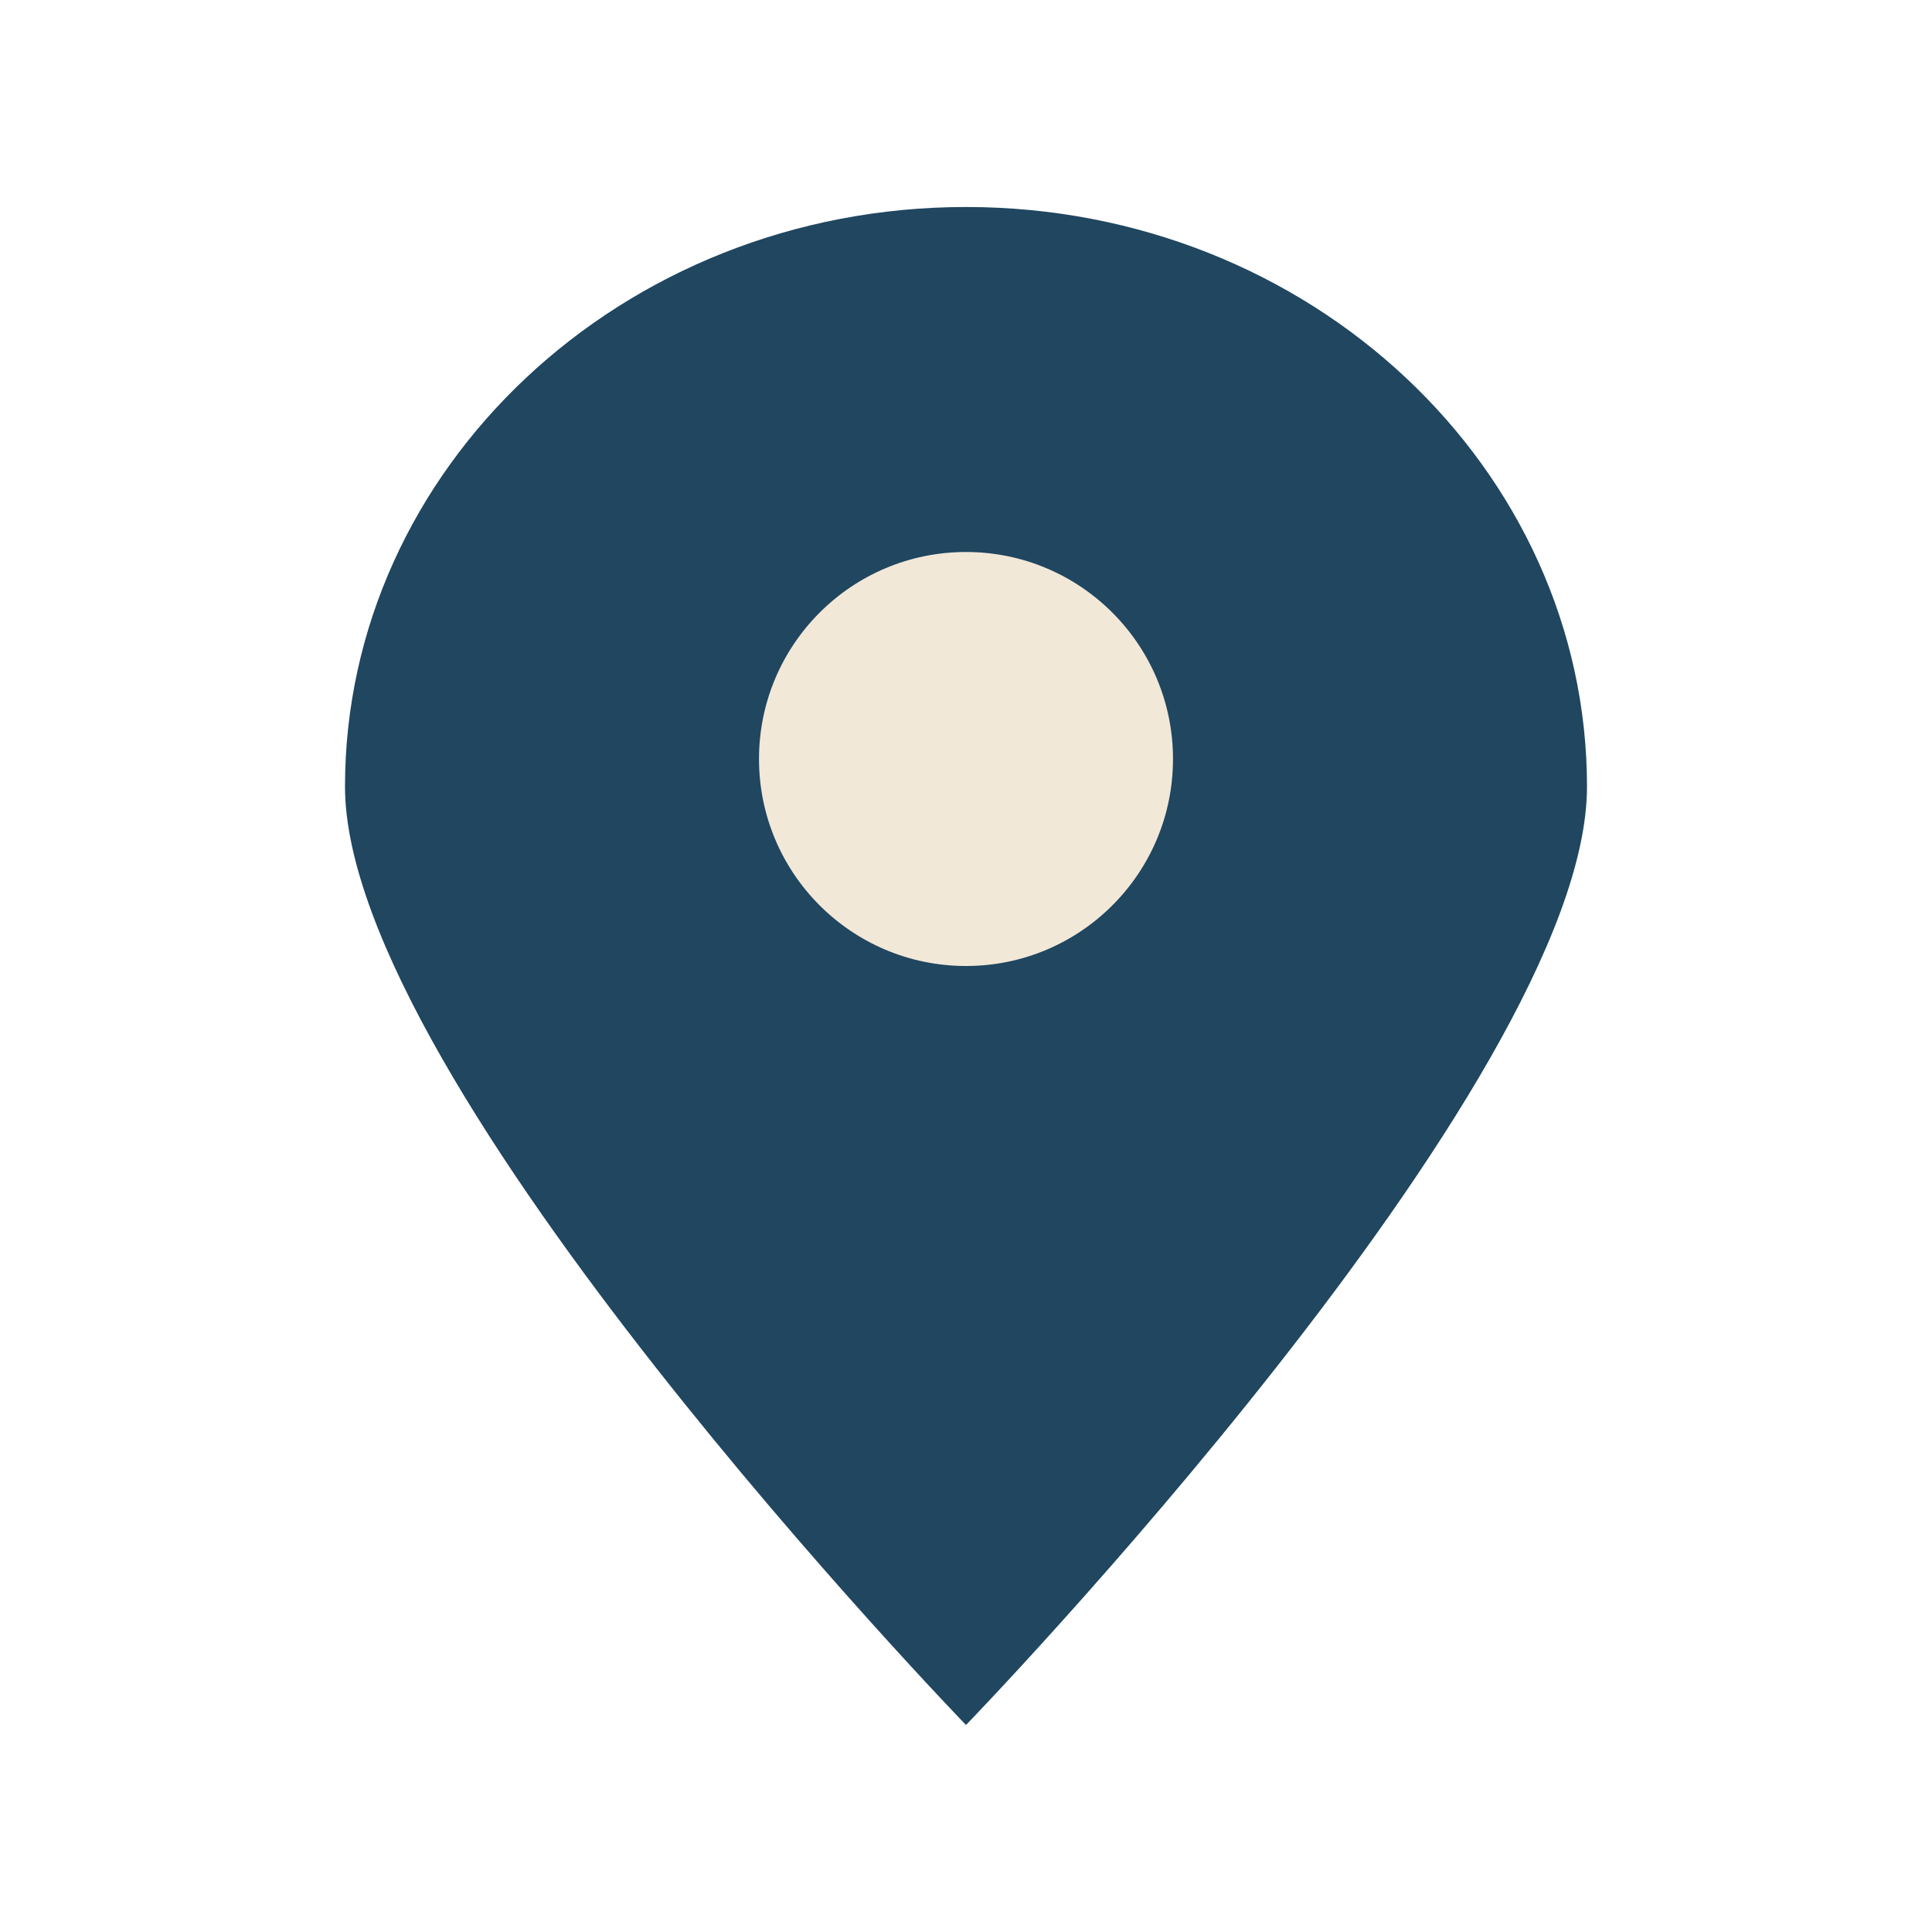
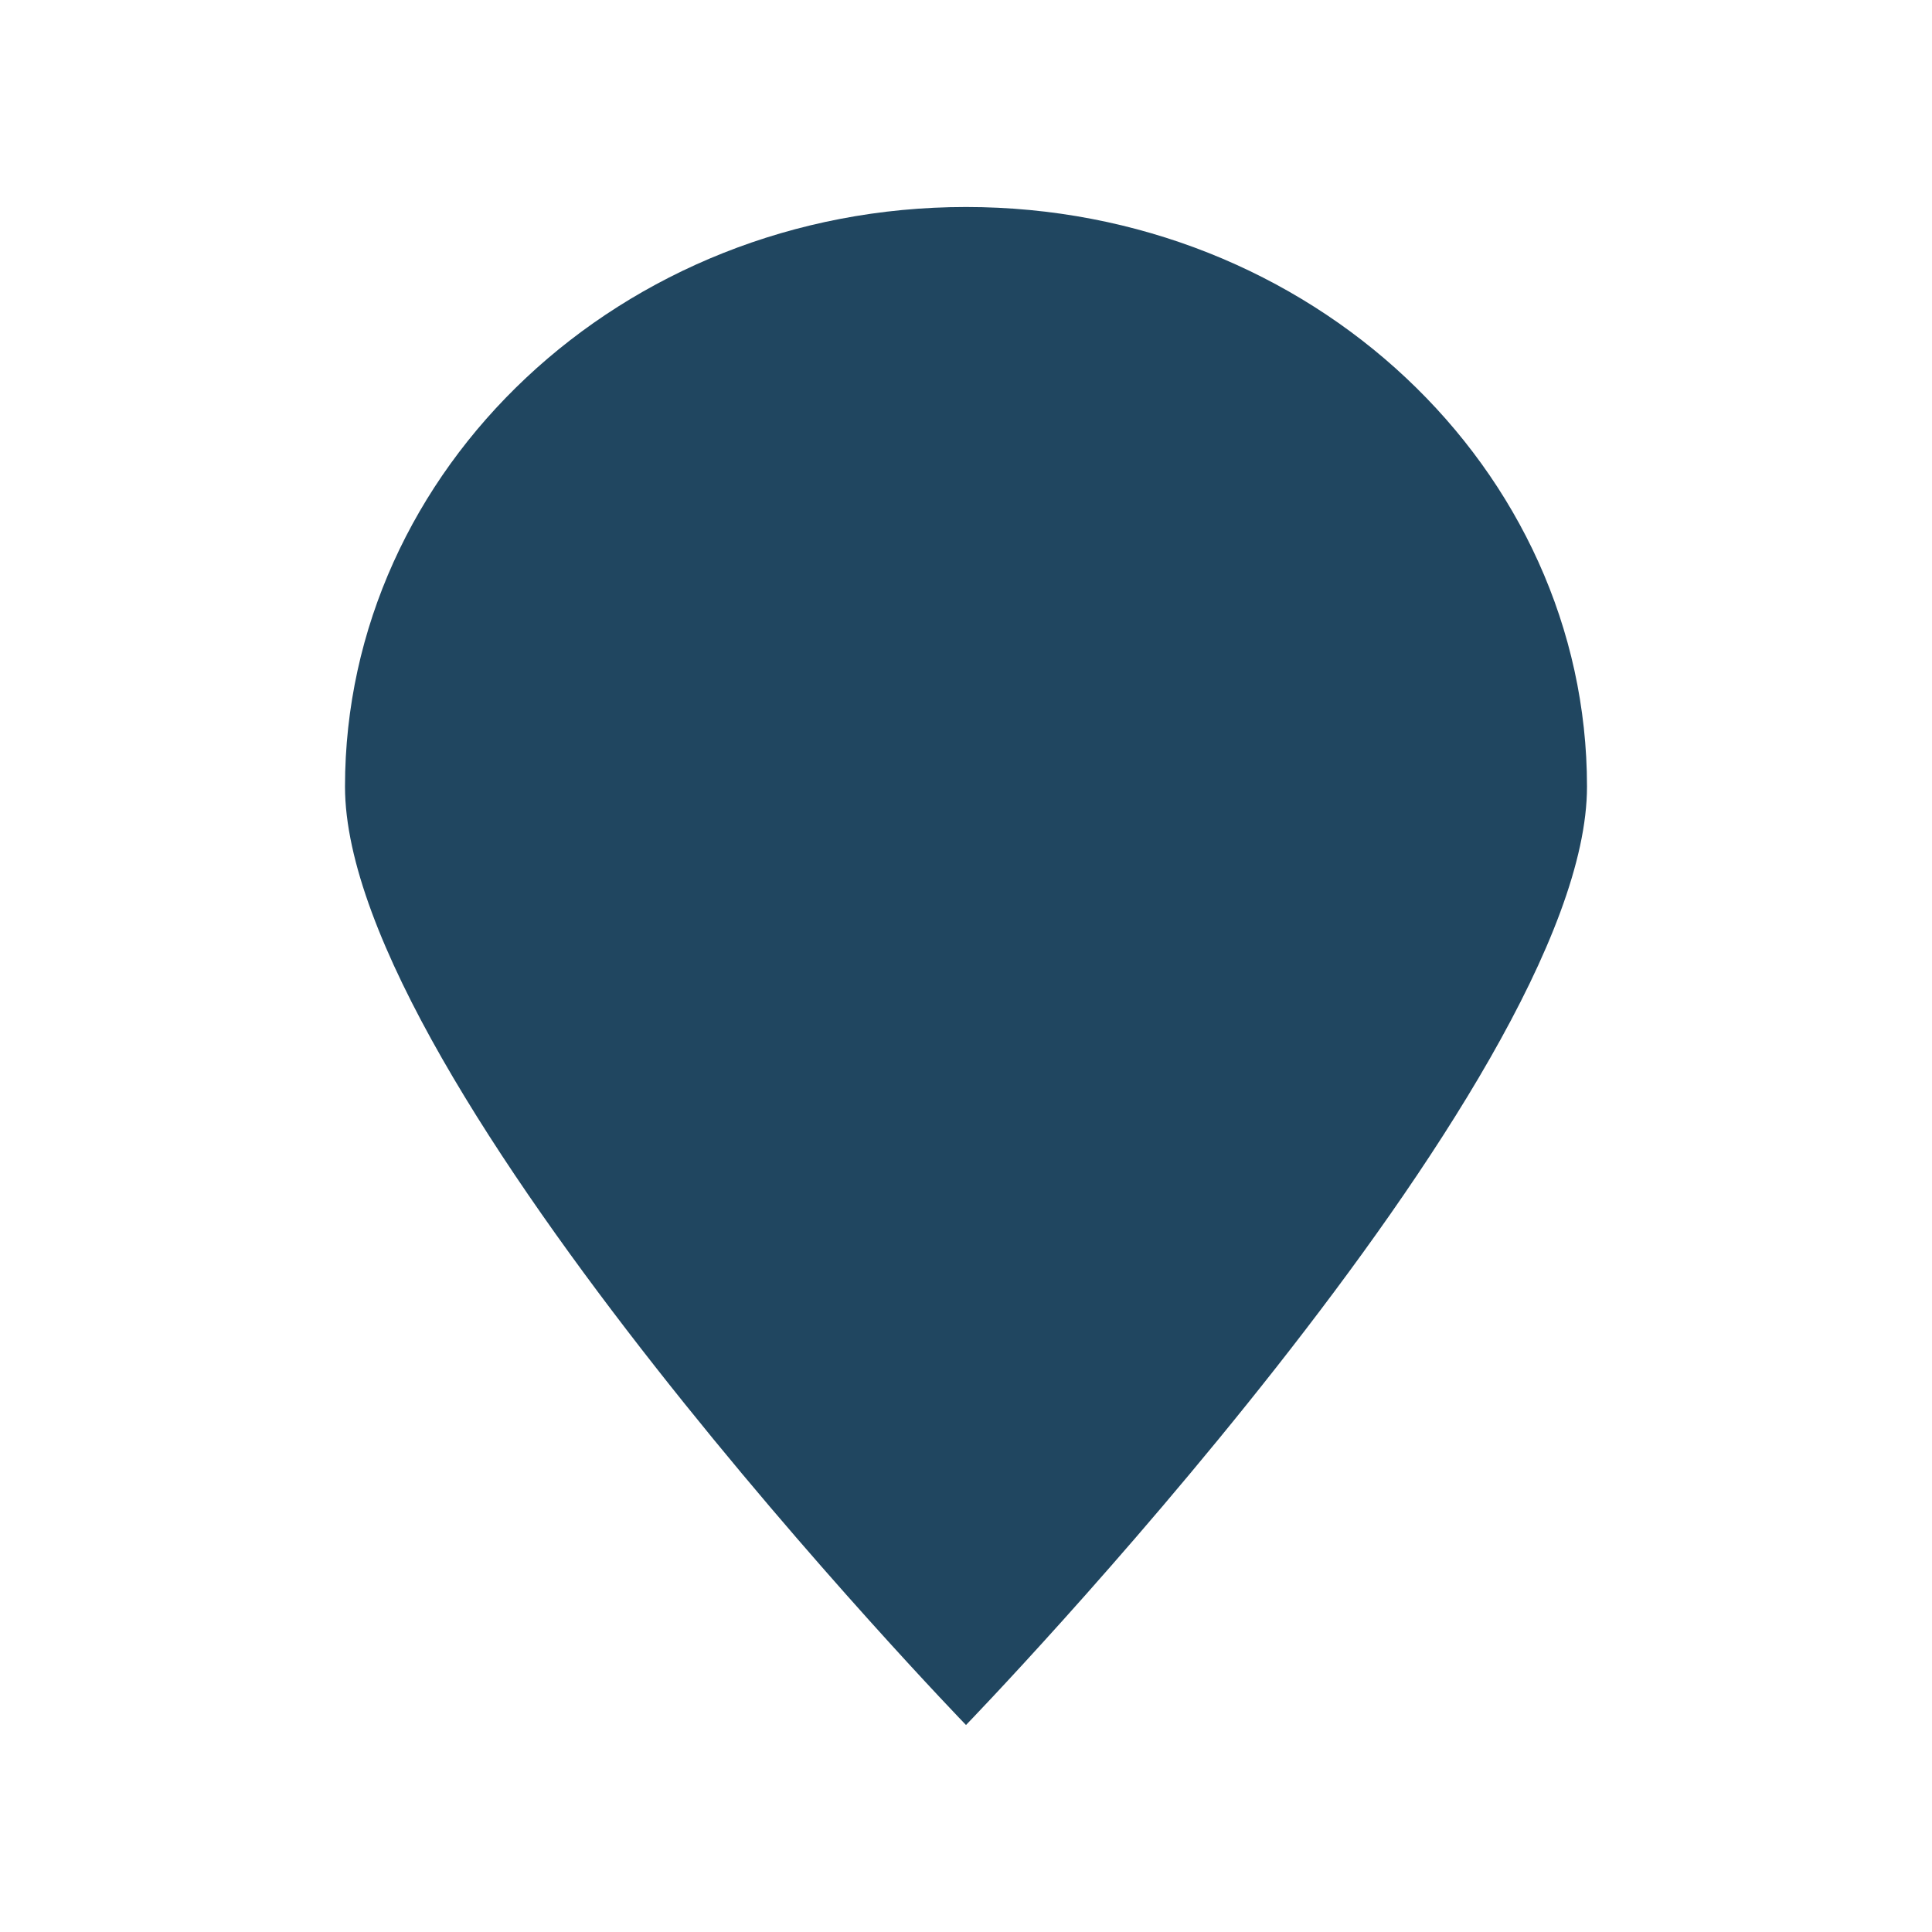
<svg xmlns="http://www.w3.org/2000/svg" width="28" height="28" viewBox="0 0 28 28">
  <path d="M14 3c5 0 9 3.8 9 8.4C23 15.7 14 25 14 25S5 15.7 5 11.4C5 6.8 9 3 14 3z" fill="#204660" />
-   <circle cx="14" cy="11" r="3" fill="#F2E8D8" />
</svg>